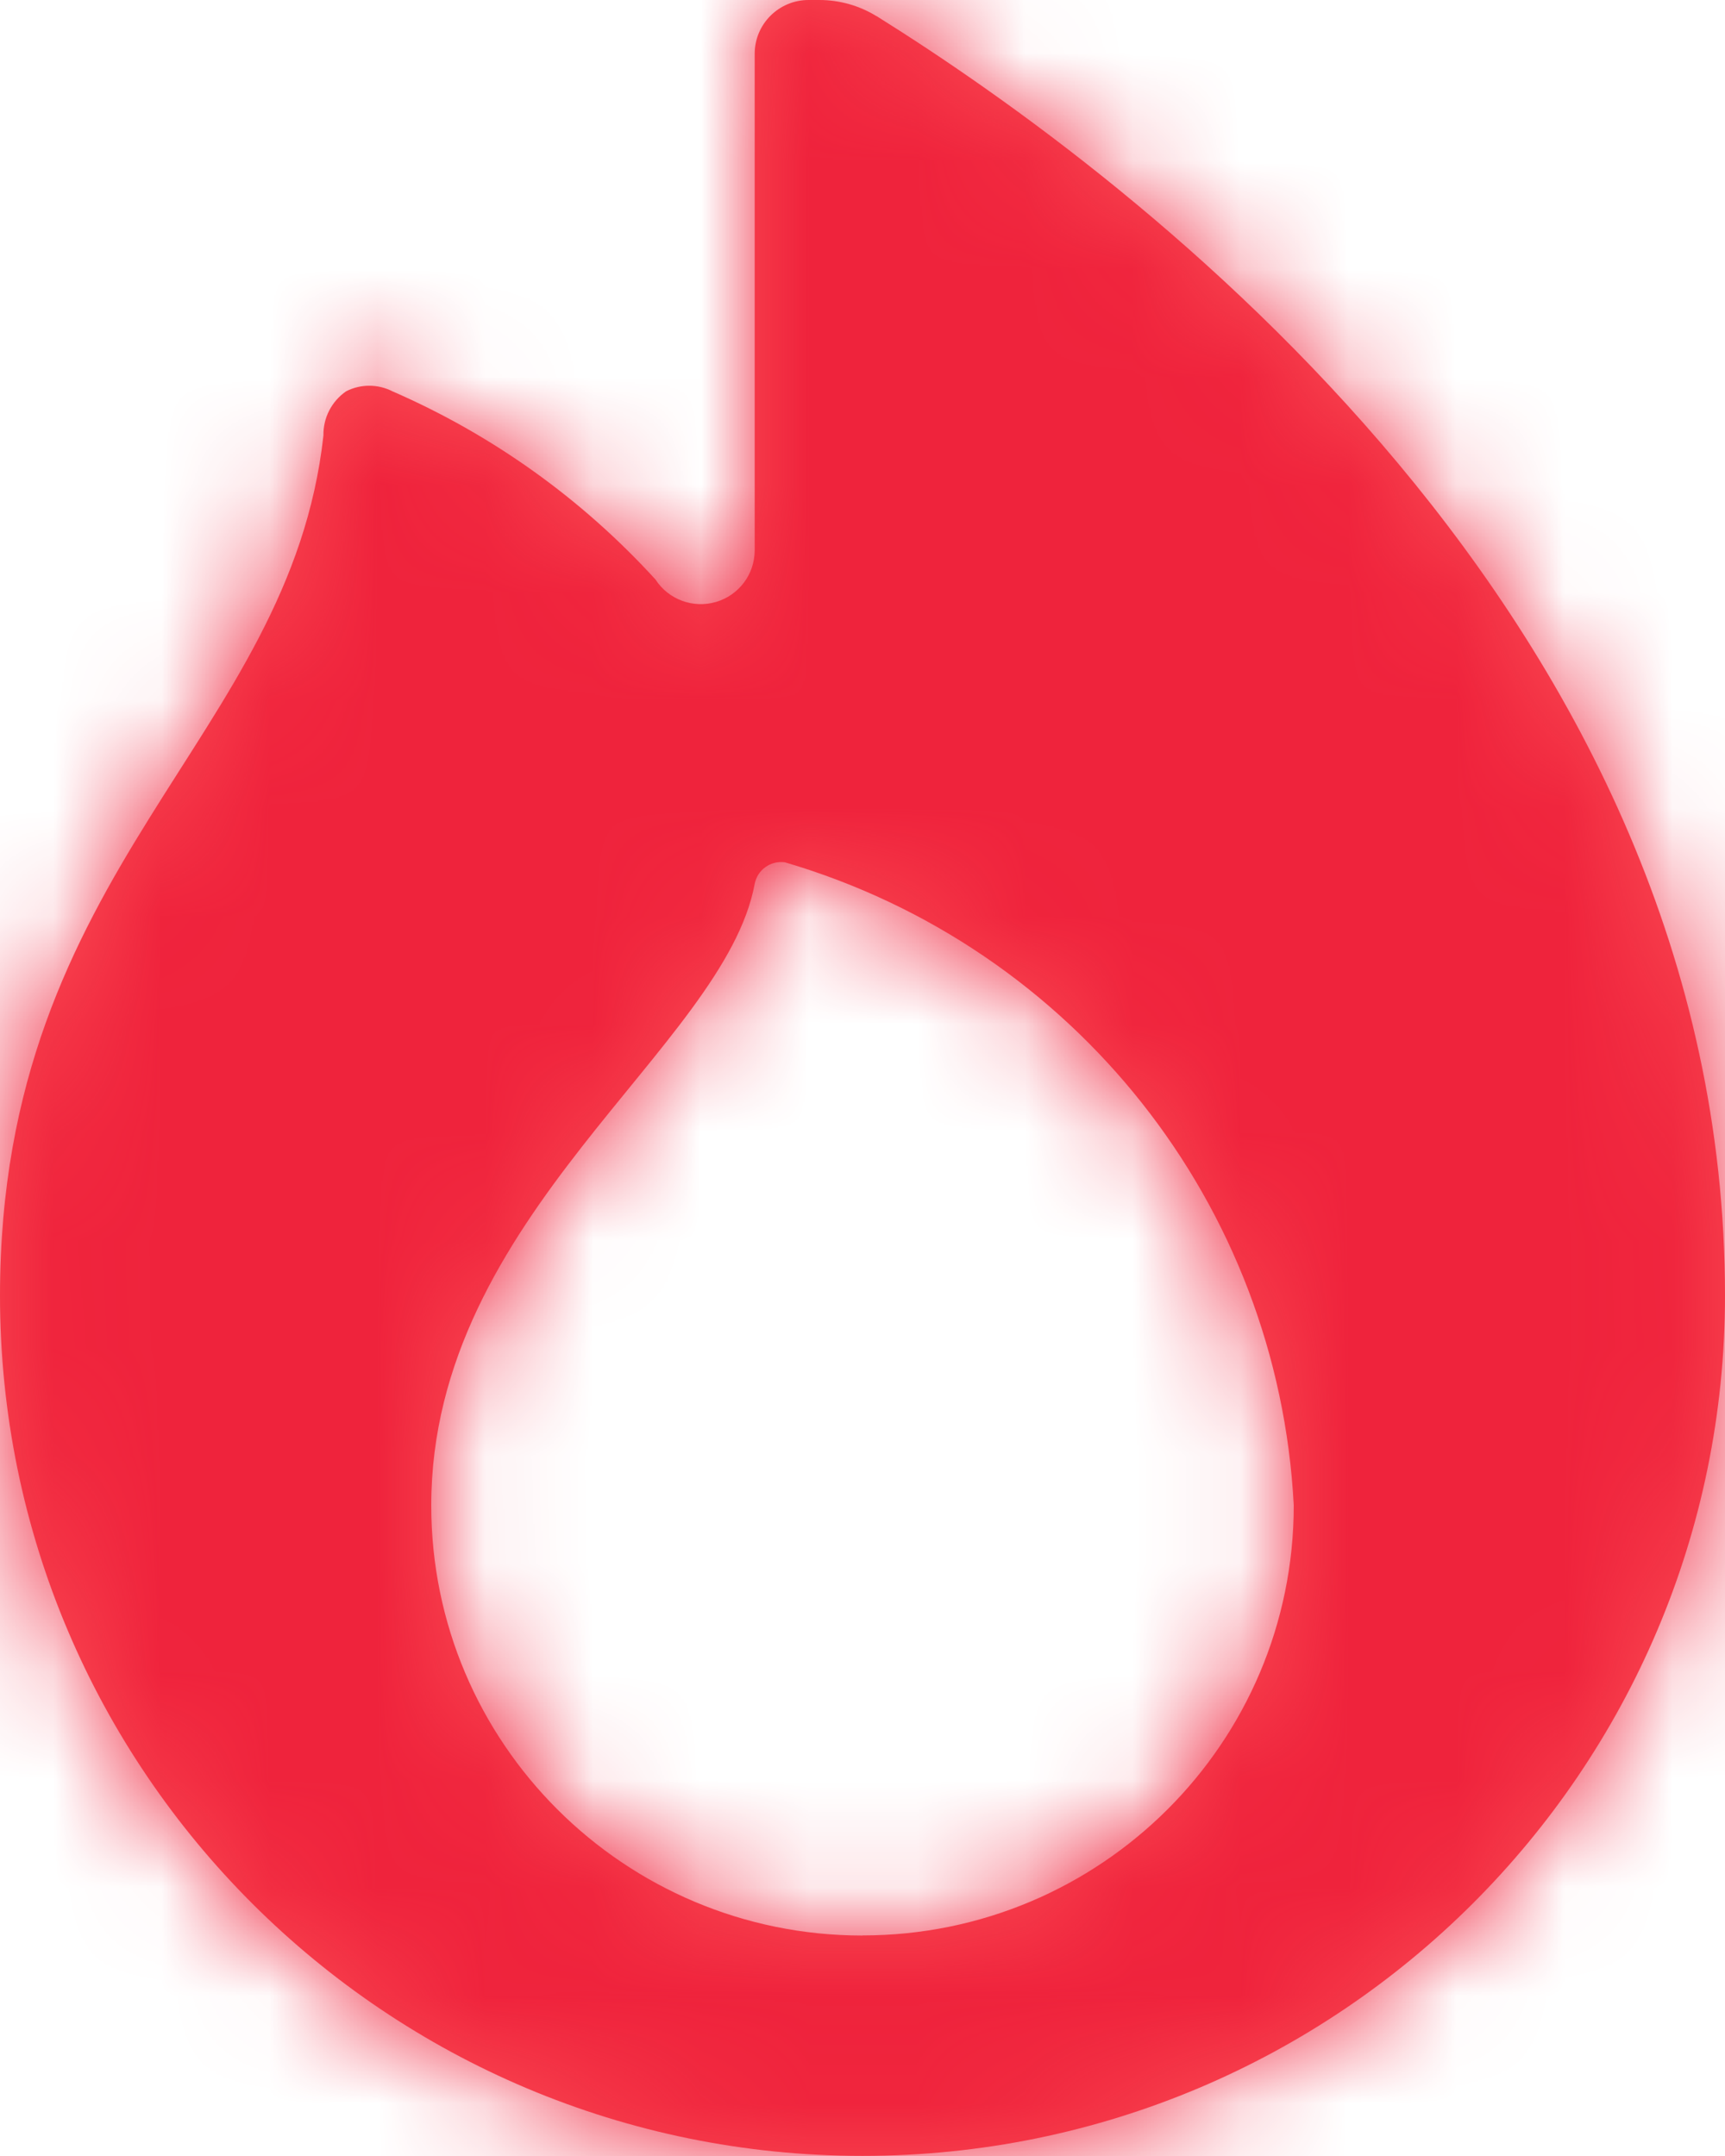
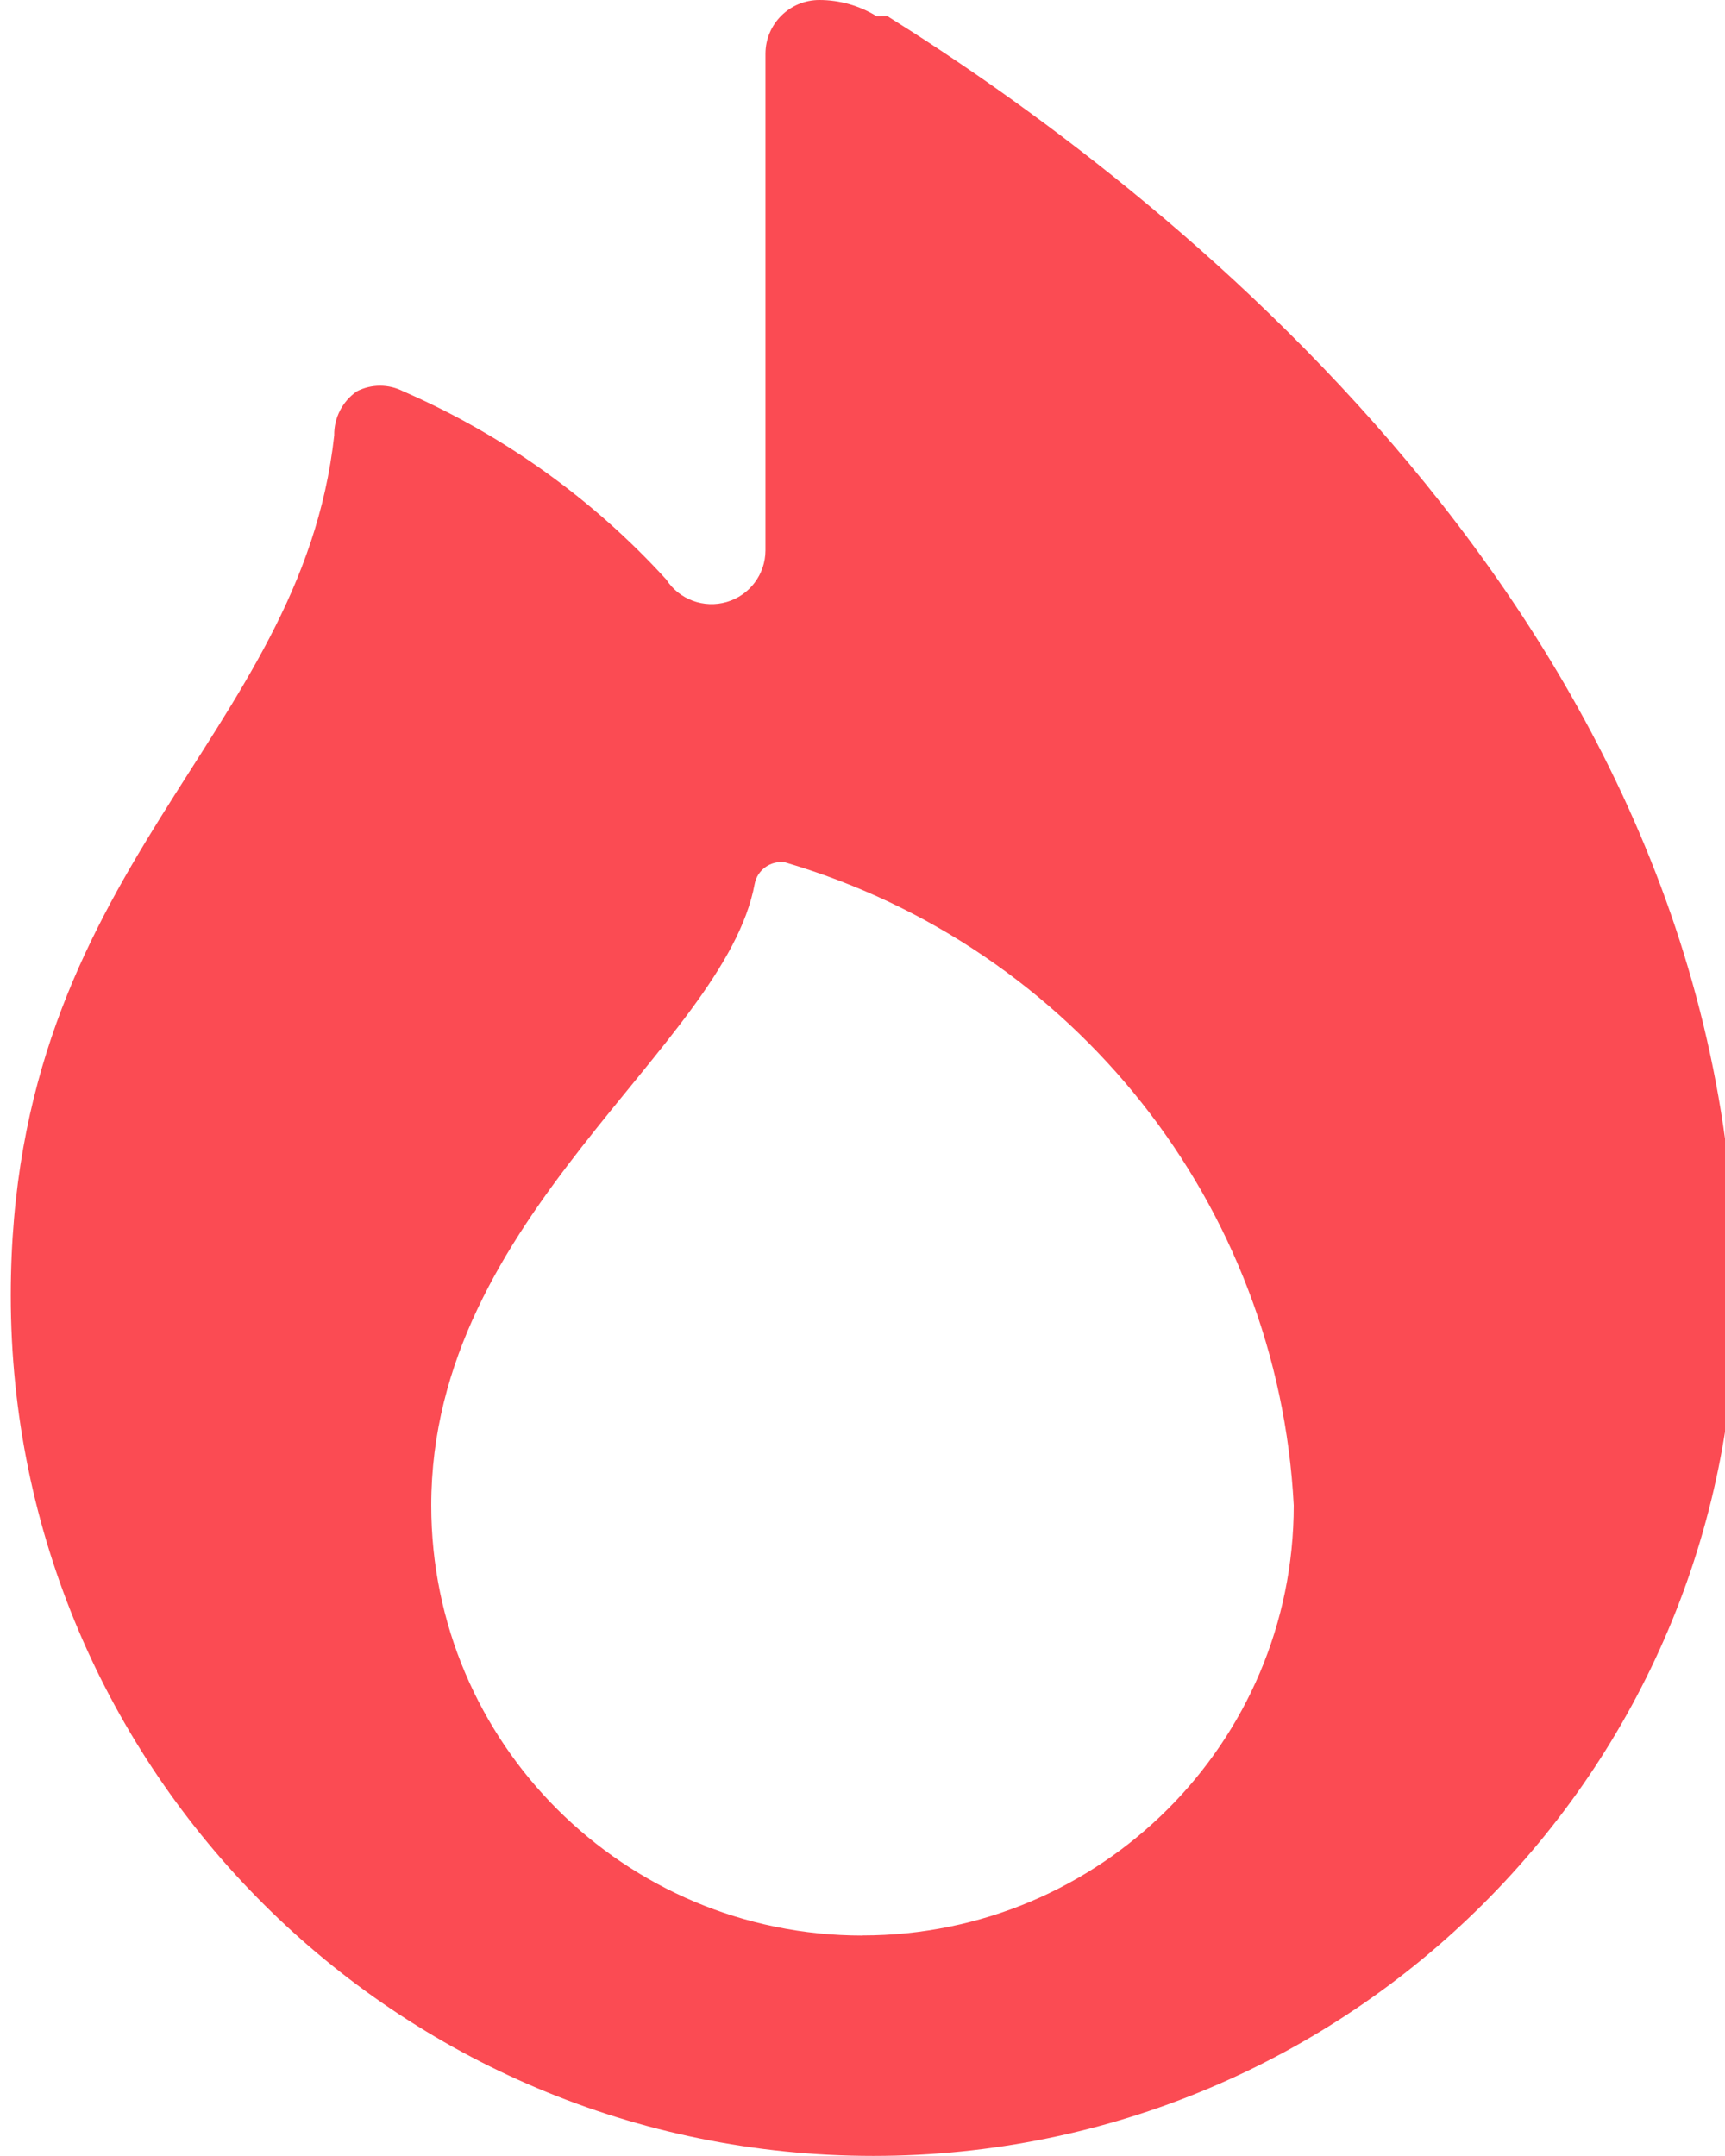
<svg xmlns="http://www.w3.org/2000/svg" xmlns:xlink="http://www.w3.org/1999/xlink" height="20" viewBox="0 0 16 20" width="16">
  <defs>
-     <path id="a" d="m8.13.15c-.159-.098-.343-.15-.53-.15h-.1c-.276 0-.5.223-.5.499v4.608c-.001.221-.147.415-.359.477-.212.062-.441-.022-.561-.208-.681-.747-1.512-1.342-2.44-1.746-.135-.069-.295-.069-.43 0-.134.093-.213.246-.21.409-.31 2.823-3 3.99-3 7.98 0 4.407 3.582 7.98 8 7.98s8-3.573 8-7.98c0-6.264-5.46-10.364-7.87-11.87zm-.13 17.805c-2.209 0-4-1.786-4-3.99 0-2.693 2.72-4.249 3-5.766.025-.13.148-.218.28-.2 2.683.788 4.575 3.179 4.72 5.965 0 2.204-1.791 3.99-4 3.99z" />
+     <path id="a" d="m8.13.15c-.159-.098-.343-.15-.53-.15c-.276 0-.5.223-.5.499v4.608c-.001.221-.147.415-.359.477-.212.062-.441-.022-.561-.208-.681-.747-1.512-1.342-2.44-1.746-.135-.069-.295-.069-.43 0-.134.093-.213.246-.21.409-.31 2.823-3 3.99-3 7.98 0 4.407 3.582 7.98 8 7.98s8-3.573 8-7.98c0-6.264-5.46-10.364-7.87-11.87zm-.13 17.805c-2.209 0-4-1.786-4-3.99 0-2.693 2.72-4.249 3-5.766.025-.13.148-.218.28-.2 2.683.788 4.575 3.179 4.72 5.965 0 2.204-1.791 3.99-4 3.99z" />
    <mask id="b" fill="#fff">
      <use fill="#fff" fill-rule="evenodd" xlink:href="#a" />
    </mask>
  </defs>
  <g fill="none" fill-rule="evenodd">
    <use fill="#fb4b53" xlink:href="#a" />
    <g fill="#ef233c" mask="url(#b)">
-       <path d="m0 0h24v24h-24z" transform="translate(-4 -2)" />
-     </g>
+       </g>
  </g>
</svg>